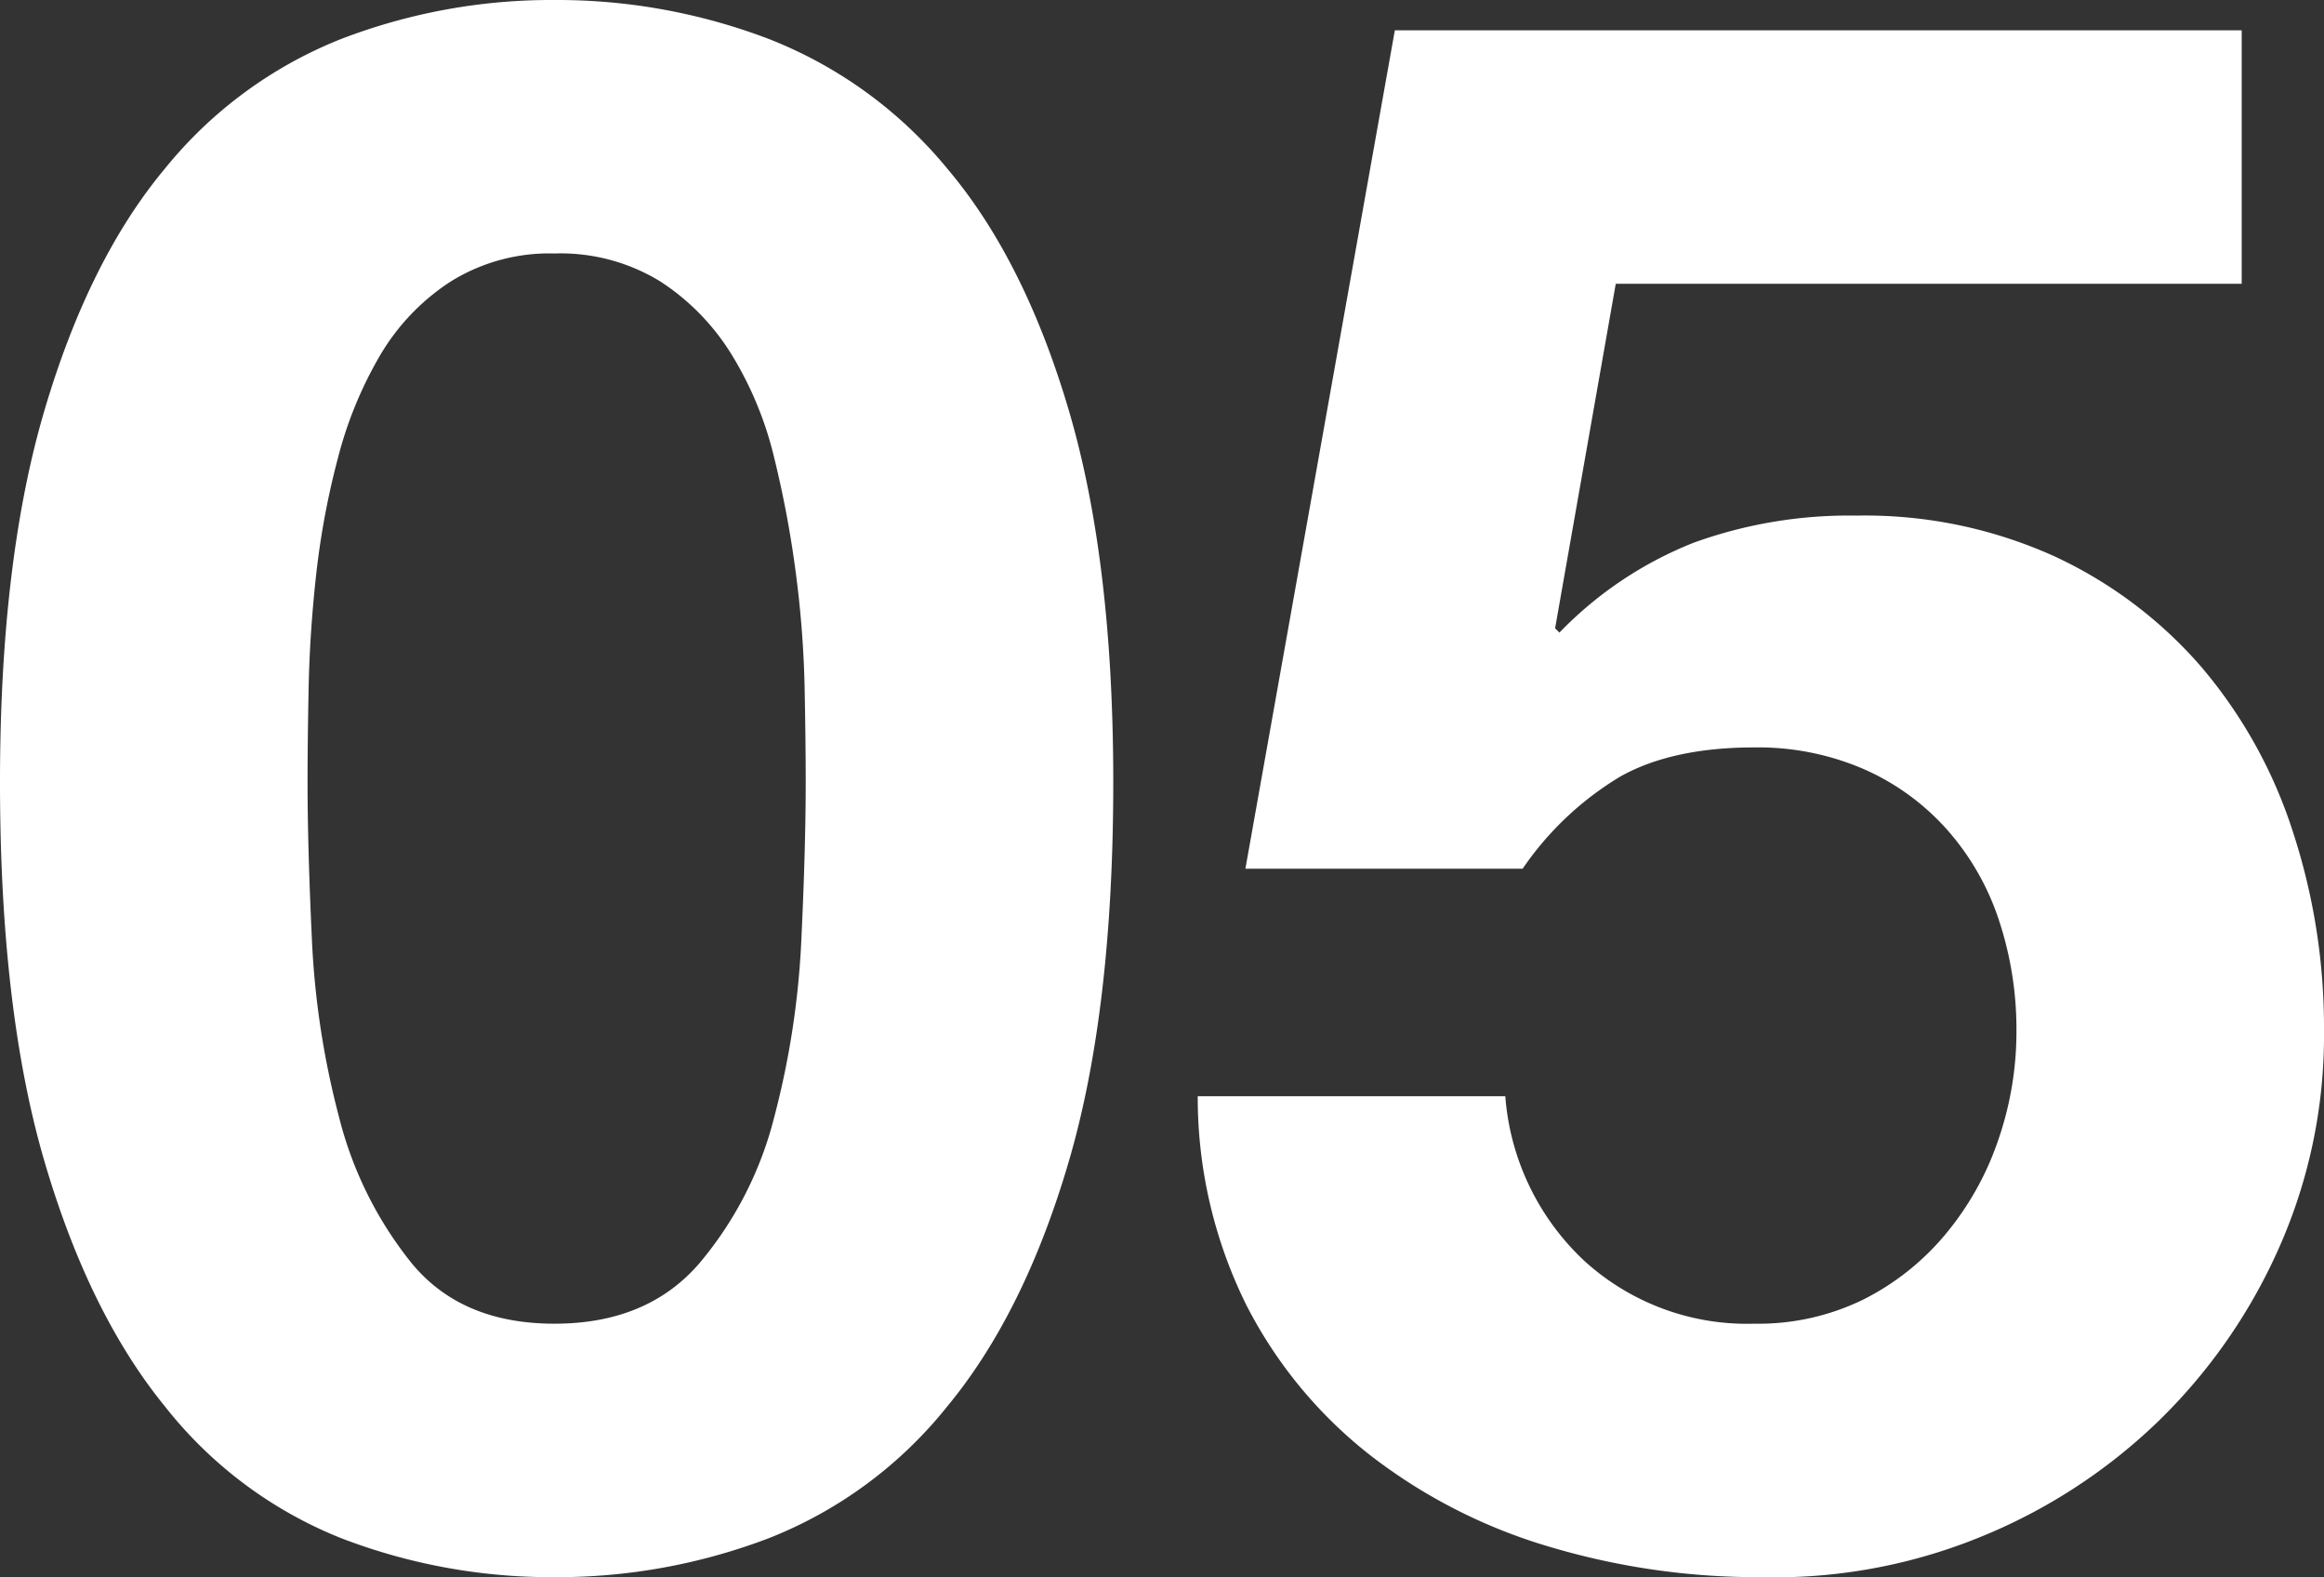
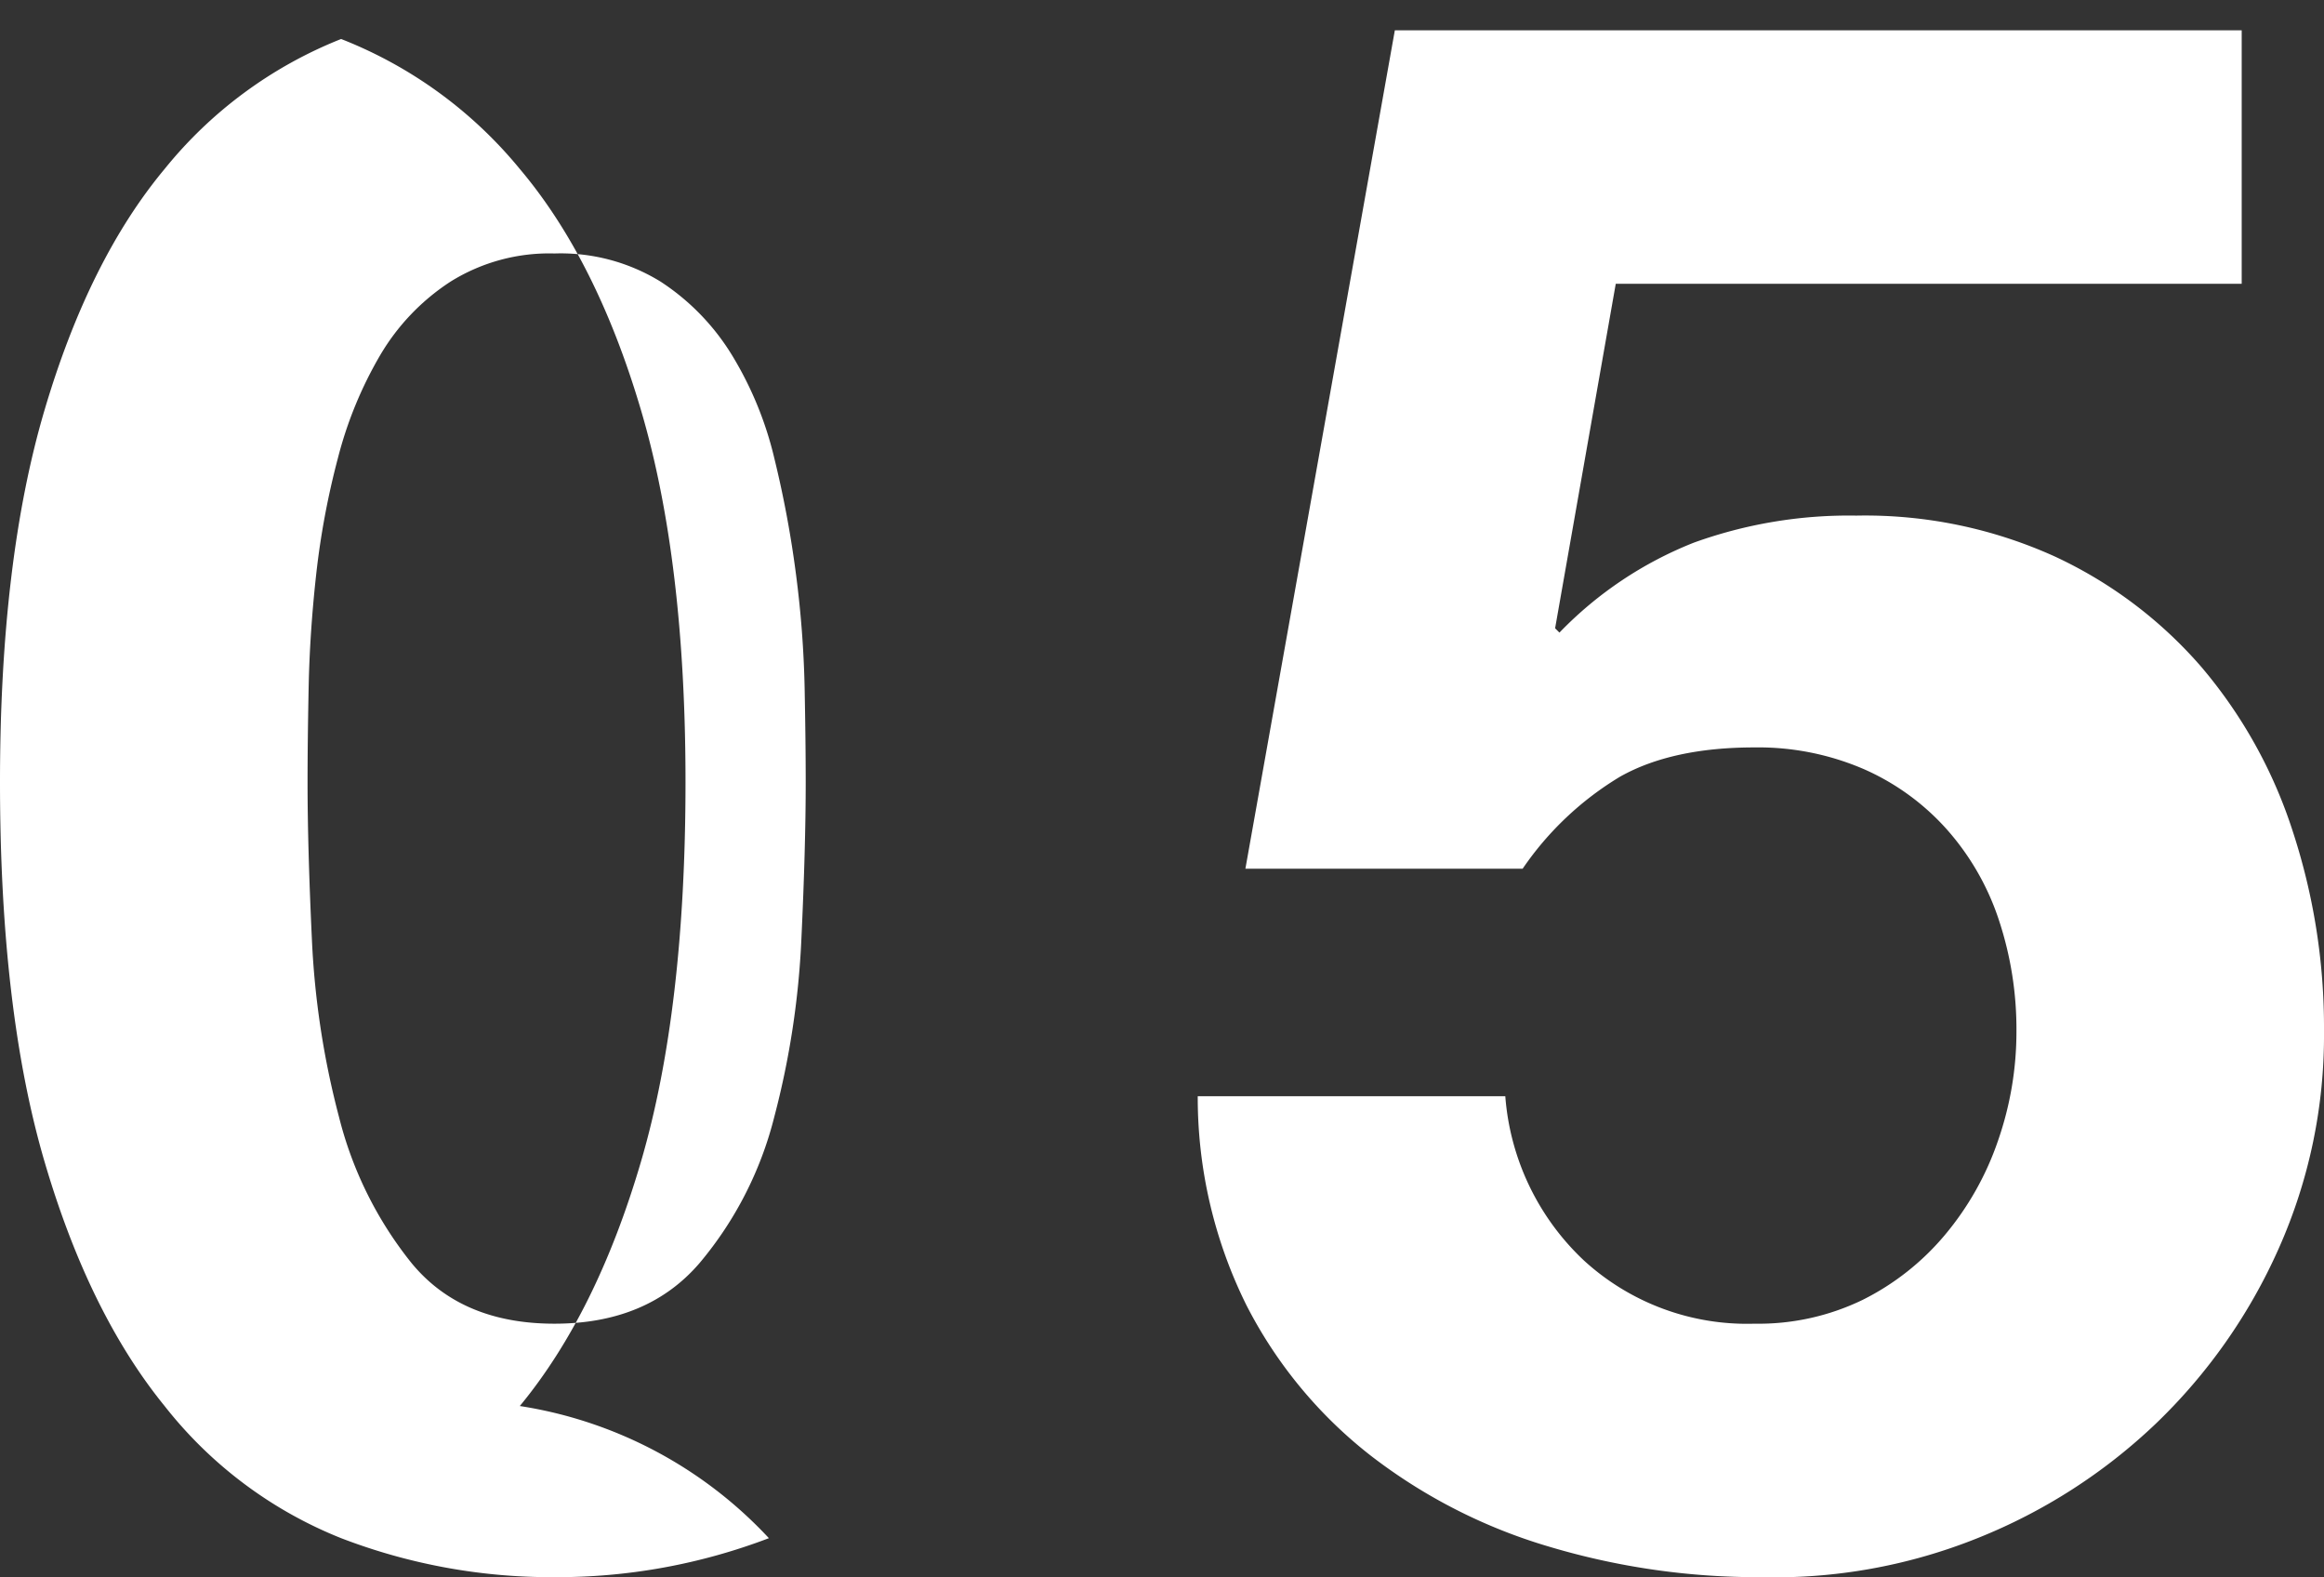
<svg xmlns="http://www.w3.org/2000/svg" width="193.14" height="131.049">
  <rect width="100%" height="100%" fill="#333333" stroke="none" />
-   <path fill="#fff" d="M25.56 64.98q0 5.4.36 13.05a70.121 70.121 0 0 0 2.25 14.76 31.672 31.672 0 0 0 6.03 12.15q4.14 5.04 11.88 5.04t12.06-5.04a30.341 30.341 0 0 0 6.21-12.15 70.121 70.121 0 0 0 2.25-14.76q.36-7.65.36-13.05 0-3.24-.09-7.83a86.755 86.755 0 0 0-.72-9.45 87.747 87.747 0 0 0-1.8-9.63 29.452 29.452 0 0 0-3.51-8.55 19.307 19.307 0 0 0-5.94-6.12 15.844 15.844 0 0 0-8.82-2.34 15.505 15.505 0 0 0-8.64 2.34 18.43 18.43 0 0 0-5.85 6.12 33.2 33.2 0 0 0-3.51 8.55 66.347 66.347 0 0 0-1.8 9.63q-.54 4.86-.63 9.45t-.09 7.83ZM0 64.98q0-18.36 3.69-30.87t9.99-20.07a35.825 35.825 0 0 1 14.67-10.8A48.681 48.681 0 0 1 46.08 0 49.4 49.4 0 0 1 63.9 3.24a36.352 36.352 0 0 1 14.85 10.8q6.39 7.56 10.08 20.07t3.69 30.87q0 18.9-3.69 31.5t-10.08 20.34A35.751 35.751 0 0 1 63.9 127.8a49.4 49.4 0 0 1-17.82 3.24 48.681 48.681 0 0 1-17.73-3.24 35.244 35.244 0 0 1-14.67-10.98q-6.3-7.74-9.99-20.34T0 64.98Zm186.3-41.4h-52.02l-5.04 28.62.36.36a31.746 31.746 0 0 1 11.16-7.47 37.914 37.914 0 0 1 13.5-2.25 38.168 38.168 0 0 1 16.56 3.42 36.368 36.368 0 0 1 12.15 9.18 39.994 39.994 0 0 1 7.56 13.59 52.313 52.313 0 0 1 2.61 16.65 43.435 43.435 0 0 1-3.78 18.09 46.123 46.123 0 0 1-10.17 14.49 46.364 46.364 0 0 1-14.85 9.54 45.247 45.247 0 0 1-18 3.24 60.548 60.548 0 0 1-17.55-2.52 45.117 45.117 0 0 1-14.85-7.56 37.469 37.469 0 0 1-10.35-12.51 38.82 38.82 0 0 1-4.05-17.37h25.56a20.891 20.891 0 0 0 6.57 13.68 20.069 20.069 0 0 0 14.13 5.22 19.853 19.853 0 0 0 9-1.98 21.327 21.327 0 0 0 6.84-5.4 24.5 24.5 0 0 0 4.41-7.83 27.54 27.54 0 0 0 1.53-9.09 28.843 28.843 0 0 0-1.44-9.18 21.444 21.444 0 0 0-4.32-7.56 20.047 20.047 0 0 0-6.93-5.04 22.148 22.148 0 0 0-9.09-1.8q-6.84 0-11.16 2.43a26.052 26.052 0 0 0-8.1 7.65H103.5l12.42-69.66h70.38Z" data-name="パス 352" />
+   <path fill="#fff" d="M25.56 64.98q0 5.4.36 13.05a70.121 70.121 0 0 0 2.25 14.76 31.672 31.672 0 0 0 6.03 12.15q4.14 5.04 11.88 5.04t12.06-5.04a30.341 30.341 0 0 0 6.21-12.15 70.121 70.121 0 0 0 2.25-14.76q.36-7.65.36-13.05 0-3.24-.09-7.83a86.755 86.755 0 0 0-.72-9.45 87.747 87.747 0 0 0-1.8-9.63 29.452 29.452 0 0 0-3.51-8.55 19.307 19.307 0 0 0-5.94-6.12 15.844 15.844 0 0 0-8.82-2.34 15.505 15.505 0 0 0-8.64 2.34 18.43 18.43 0 0 0-5.85 6.12 33.2 33.2 0 0 0-3.51 8.55 66.347 66.347 0 0 0-1.8 9.63q-.54 4.86-.63 9.45t-.09 7.83ZM0 64.98q0-18.36 3.69-30.87t9.99-20.07a35.825 35.825 0 0 1 14.67-10.8a36.352 36.352 0 0 1 14.85 10.8q6.39 7.56 10.08 20.07t3.69 30.87q0 18.9-3.69 31.5t-10.08 20.34A35.751 35.751 0 0 1 63.9 127.8a49.4 49.4 0 0 1-17.82 3.24 48.681 48.681 0 0 1-17.73-3.24 35.244 35.244 0 0 1-14.67-10.98q-6.3-7.74-9.99-20.34T0 64.98Zm186.3-41.4h-52.02l-5.04 28.62.36.36a31.746 31.746 0 0 1 11.16-7.47 37.914 37.914 0 0 1 13.5-2.25 38.168 38.168 0 0 1 16.56 3.42 36.368 36.368 0 0 1 12.15 9.18 39.994 39.994 0 0 1 7.56 13.59 52.313 52.313 0 0 1 2.61 16.65 43.435 43.435 0 0 1-3.78 18.09 46.123 46.123 0 0 1-10.17 14.49 46.364 46.364 0 0 1-14.85 9.54 45.247 45.247 0 0 1-18 3.24 60.548 60.548 0 0 1-17.55-2.52 45.117 45.117 0 0 1-14.85-7.56 37.469 37.469 0 0 1-10.35-12.51 38.82 38.82 0 0 1-4.05-17.37h25.56a20.891 20.891 0 0 0 6.57 13.68 20.069 20.069 0 0 0 14.13 5.22 19.853 19.853 0 0 0 9-1.98 21.327 21.327 0 0 0 6.84-5.4 24.5 24.5 0 0 0 4.41-7.83 27.54 27.54 0 0 0 1.53-9.09 28.843 28.843 0 0 0-1.44-9.18 21.444 21.444 0 0 0-4.32-7.56 20.047 20.047 0 0 0-6.93-5.04 22.148 22.148 0 0 0-9.09-1.8q-6.84 0-11.16 2.43a26.052 26.052 0 0 0-8.1 7.65H103.5l12.42-69.66h70.38Z" data-name="パス 352" />
</svg>